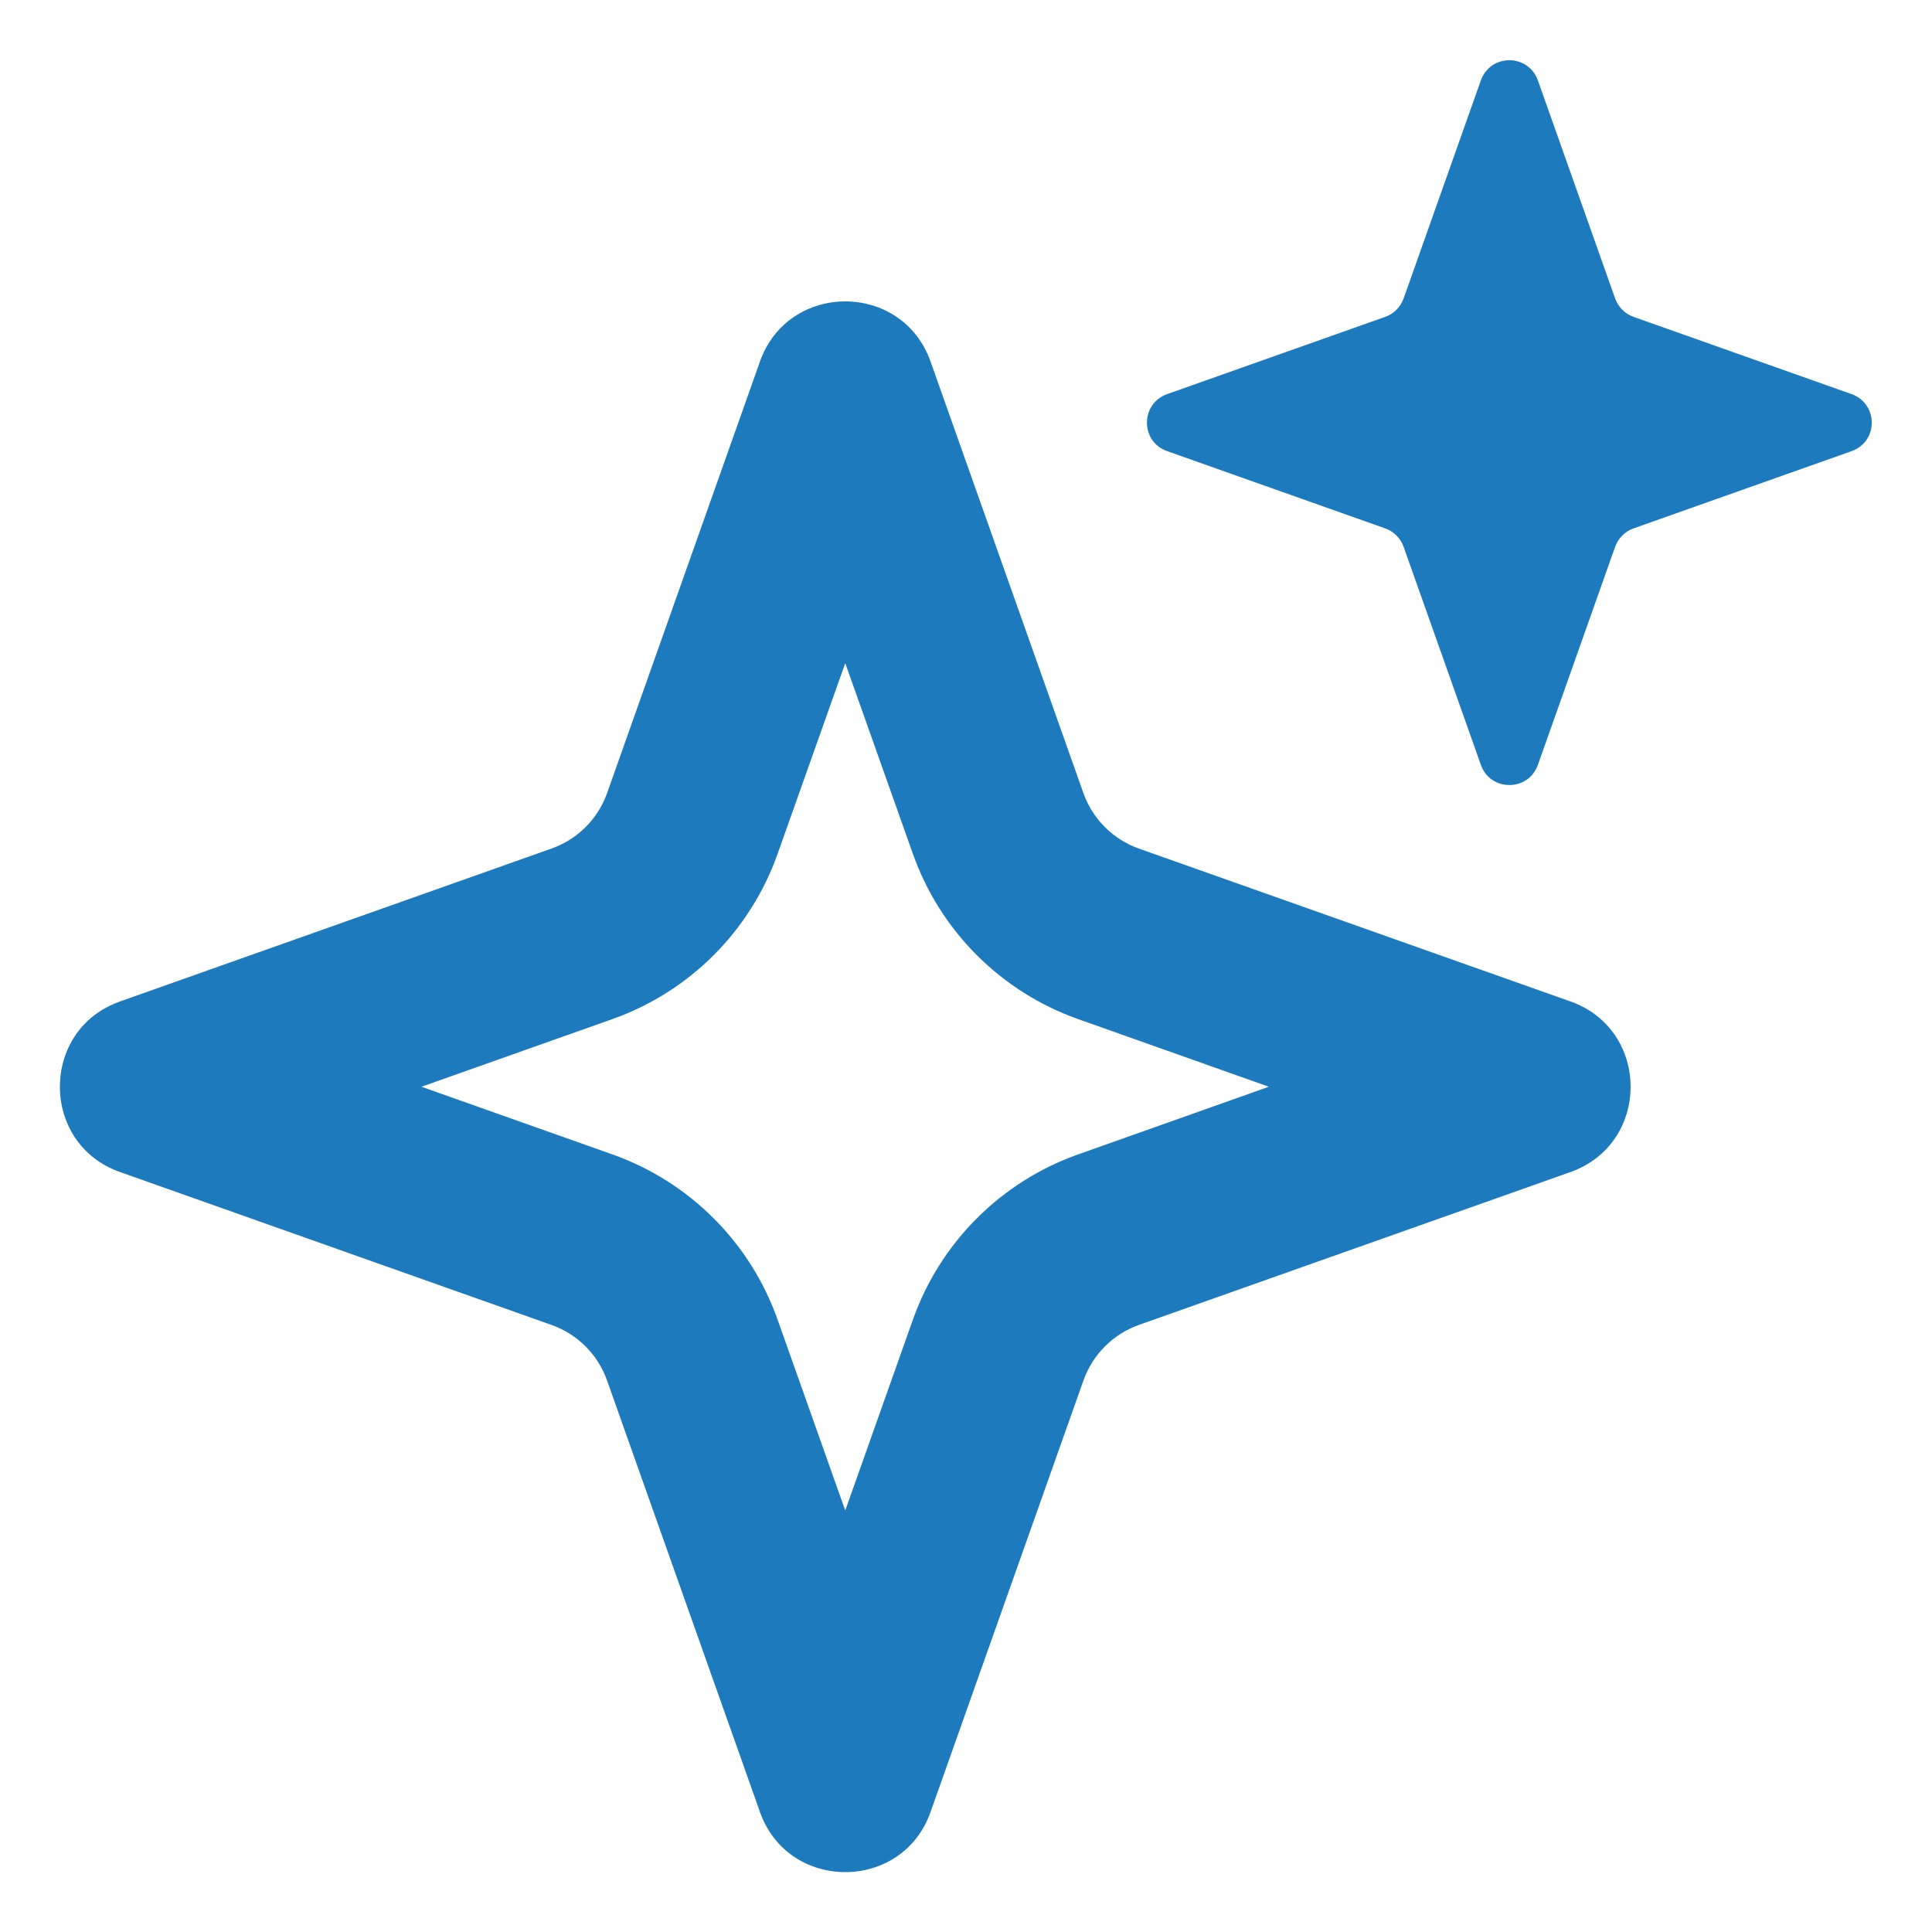
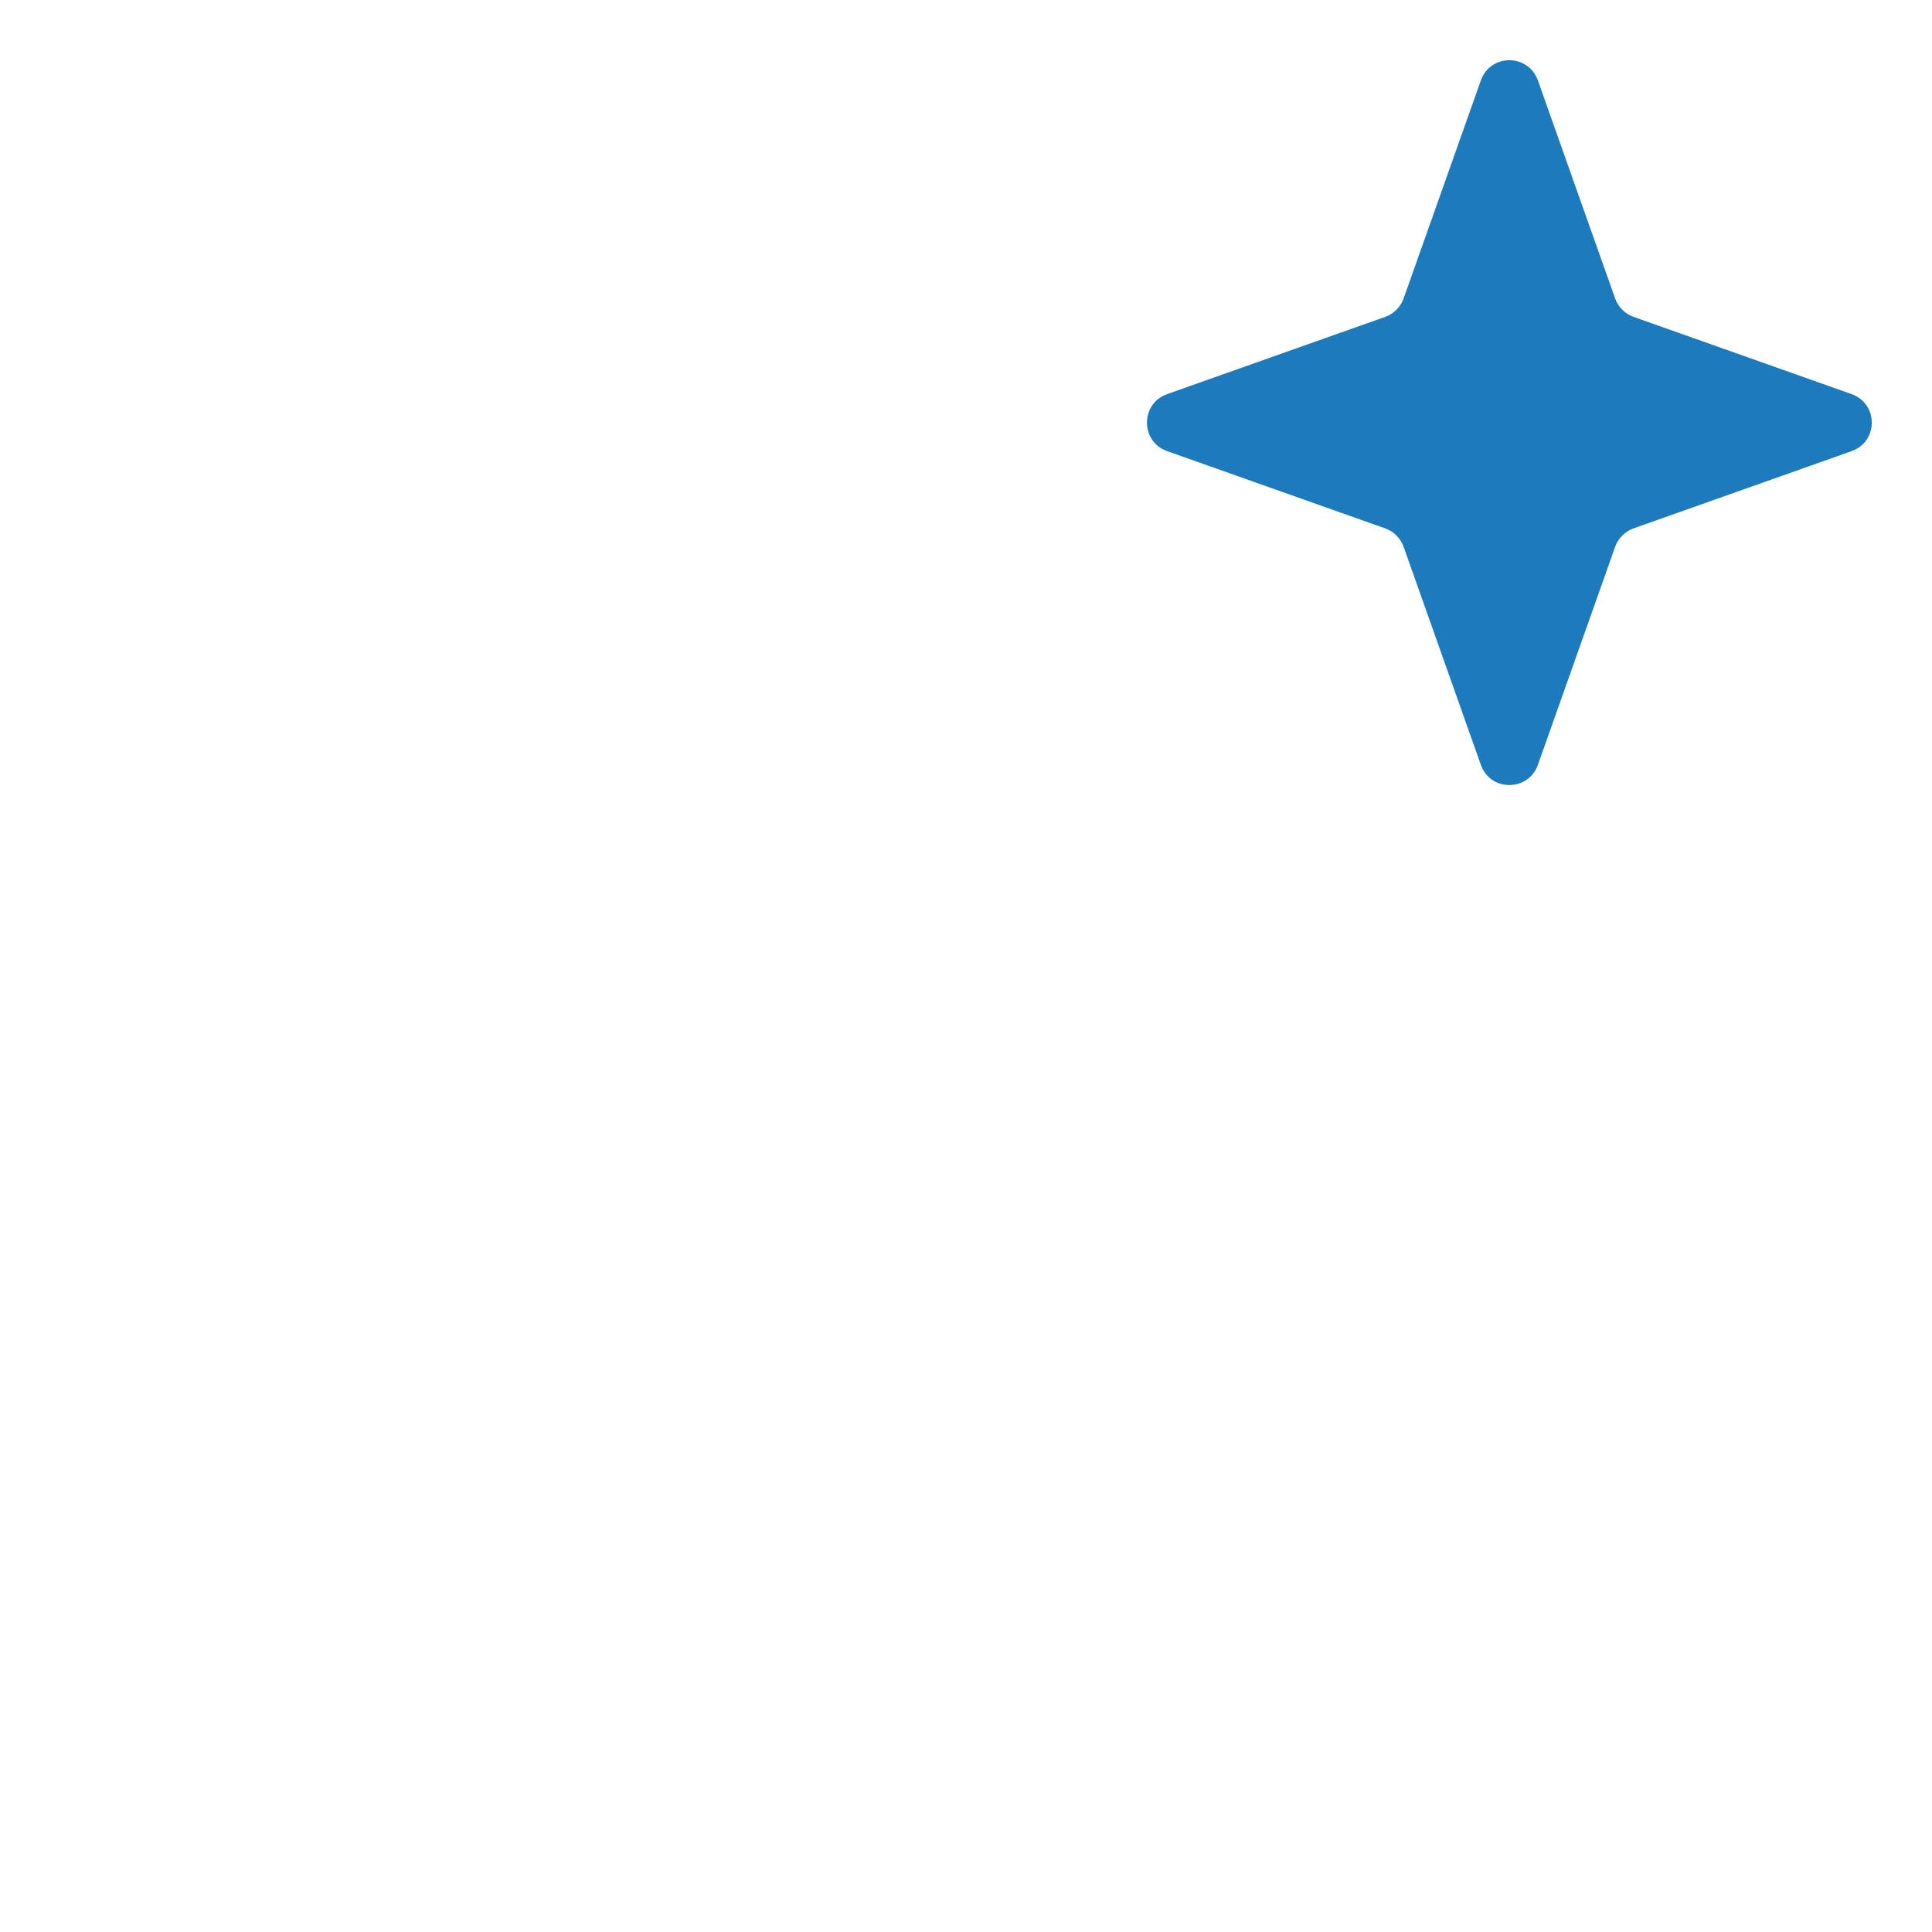
<svg xmlns="http://www.w3.org/2000/svg" width="12" height="12" viewBox="0 0 12 12" fill="none">
  <path d="M8.604 1.968C8.657 1.949 8.699 1.907 8.718 1.854L9.198 0.499C9.228 0.416 9.301 0.374 9.375 0.374C9.448 0.374 9.522 0.416 9.552 0.499L10.032 1.854C10.051 1.907 10.093 1.949 10.146 1.968L11.501 2.448C11.584 2.478 11.626 2.552 11.626 2.625C11.626 2.699 11.584 2.772 11.501 2.802L10.146 3.282C10.093 3.301 10.051 3.343 10.032 3.396L9.552 4.751C9.522 4.835 9.448 4.876 9.375 4.876C9.301 4.876 9.228 4.835 9.198 4.751L8.718 3.396C8.699 3.343 8.657 3.301 8.604 3.282L7.249 2.802C7.165 2.772 7.124 2.699 7.124 2.625C7.124 2.552 7.165 2.478 7.249 2.448L8.604 1.968Z" fill="#1D7BBD" />
-   <path fill-rule="evenodd" clip-rule="evenodd" d="M5.25 4.119L4.83 5.303C4.66 5.783 4.283 6.16 3.803 6.33L2.618 6.75L3.803 7.17C4.283 7.34 4.66 7.717 4.83 8.197L5.25 9.382L5.67 8.197C5.84 7.717 6.217 7.34 6.697 7.17L7.881 6.75L6.697 6.33C6.217 6.16 5.84 5.783 5.67 5.303L5.25 4.119ZM5.78 2.246C5.692 1.997 5.471 1.872 5.25 1.872C5.029 1.872 4.808 1.997 4.72 2.246L3.77 4.928C3.713 5.087 3.587 5.213 3.427 5.27L0.746 6.22C0.496 6.308 0.372 6.529 0.372 6.75C0.372 6.971 0.496 7.192 0.746 7.28L3.427 8.23C3.587 8.287 3.713 8.413 3.77 8.573L4.72 11.254C4.808 11.504 5.029 11.628 5.25 11.628C5.471 11.628 5.692 11.504 5.78 11.254L6.73 8.573C6.787 8.413 6.913 8.287 7.072 8.23L9.754 7.28C10.003 7.192 10.128 6.971 10.128 6.75C10.128 6.529 10.003 6.308 9.754 6.22L7.072 5.27C6.913 5.213 6.787 5.087 6.73 4.928L5.78 2.246Z" fill="#1D7BBD" />
</svg>